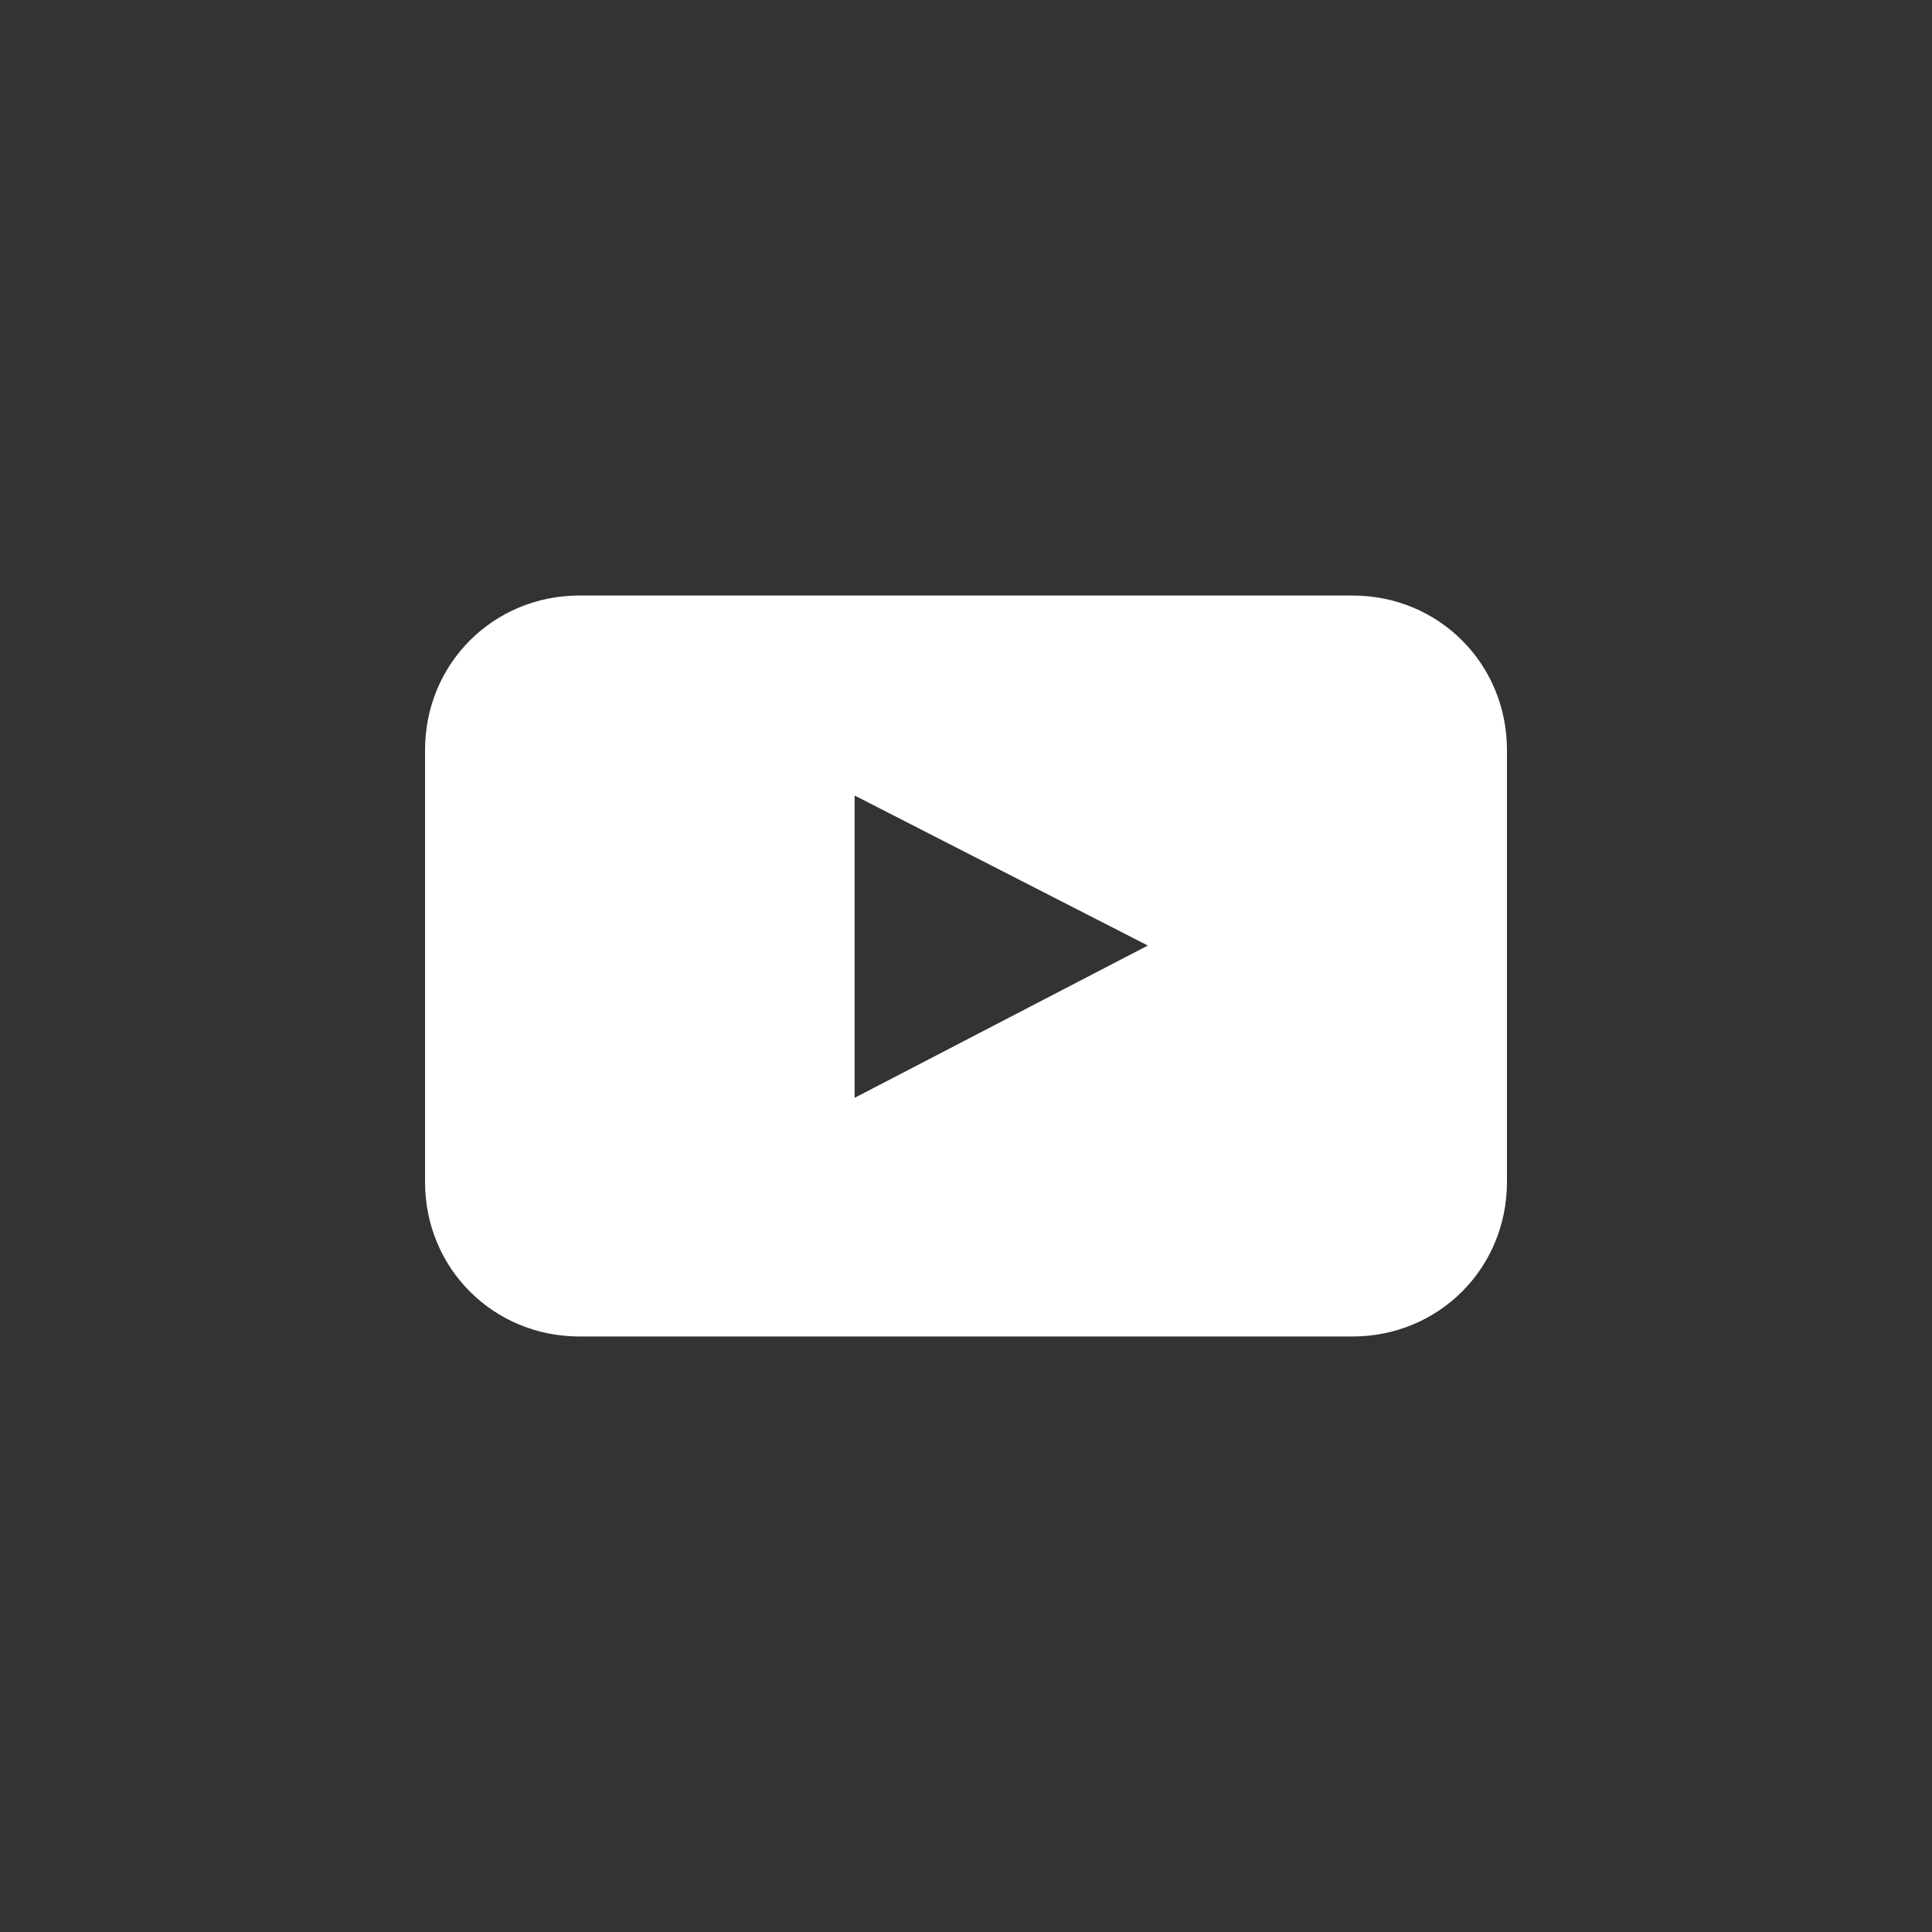
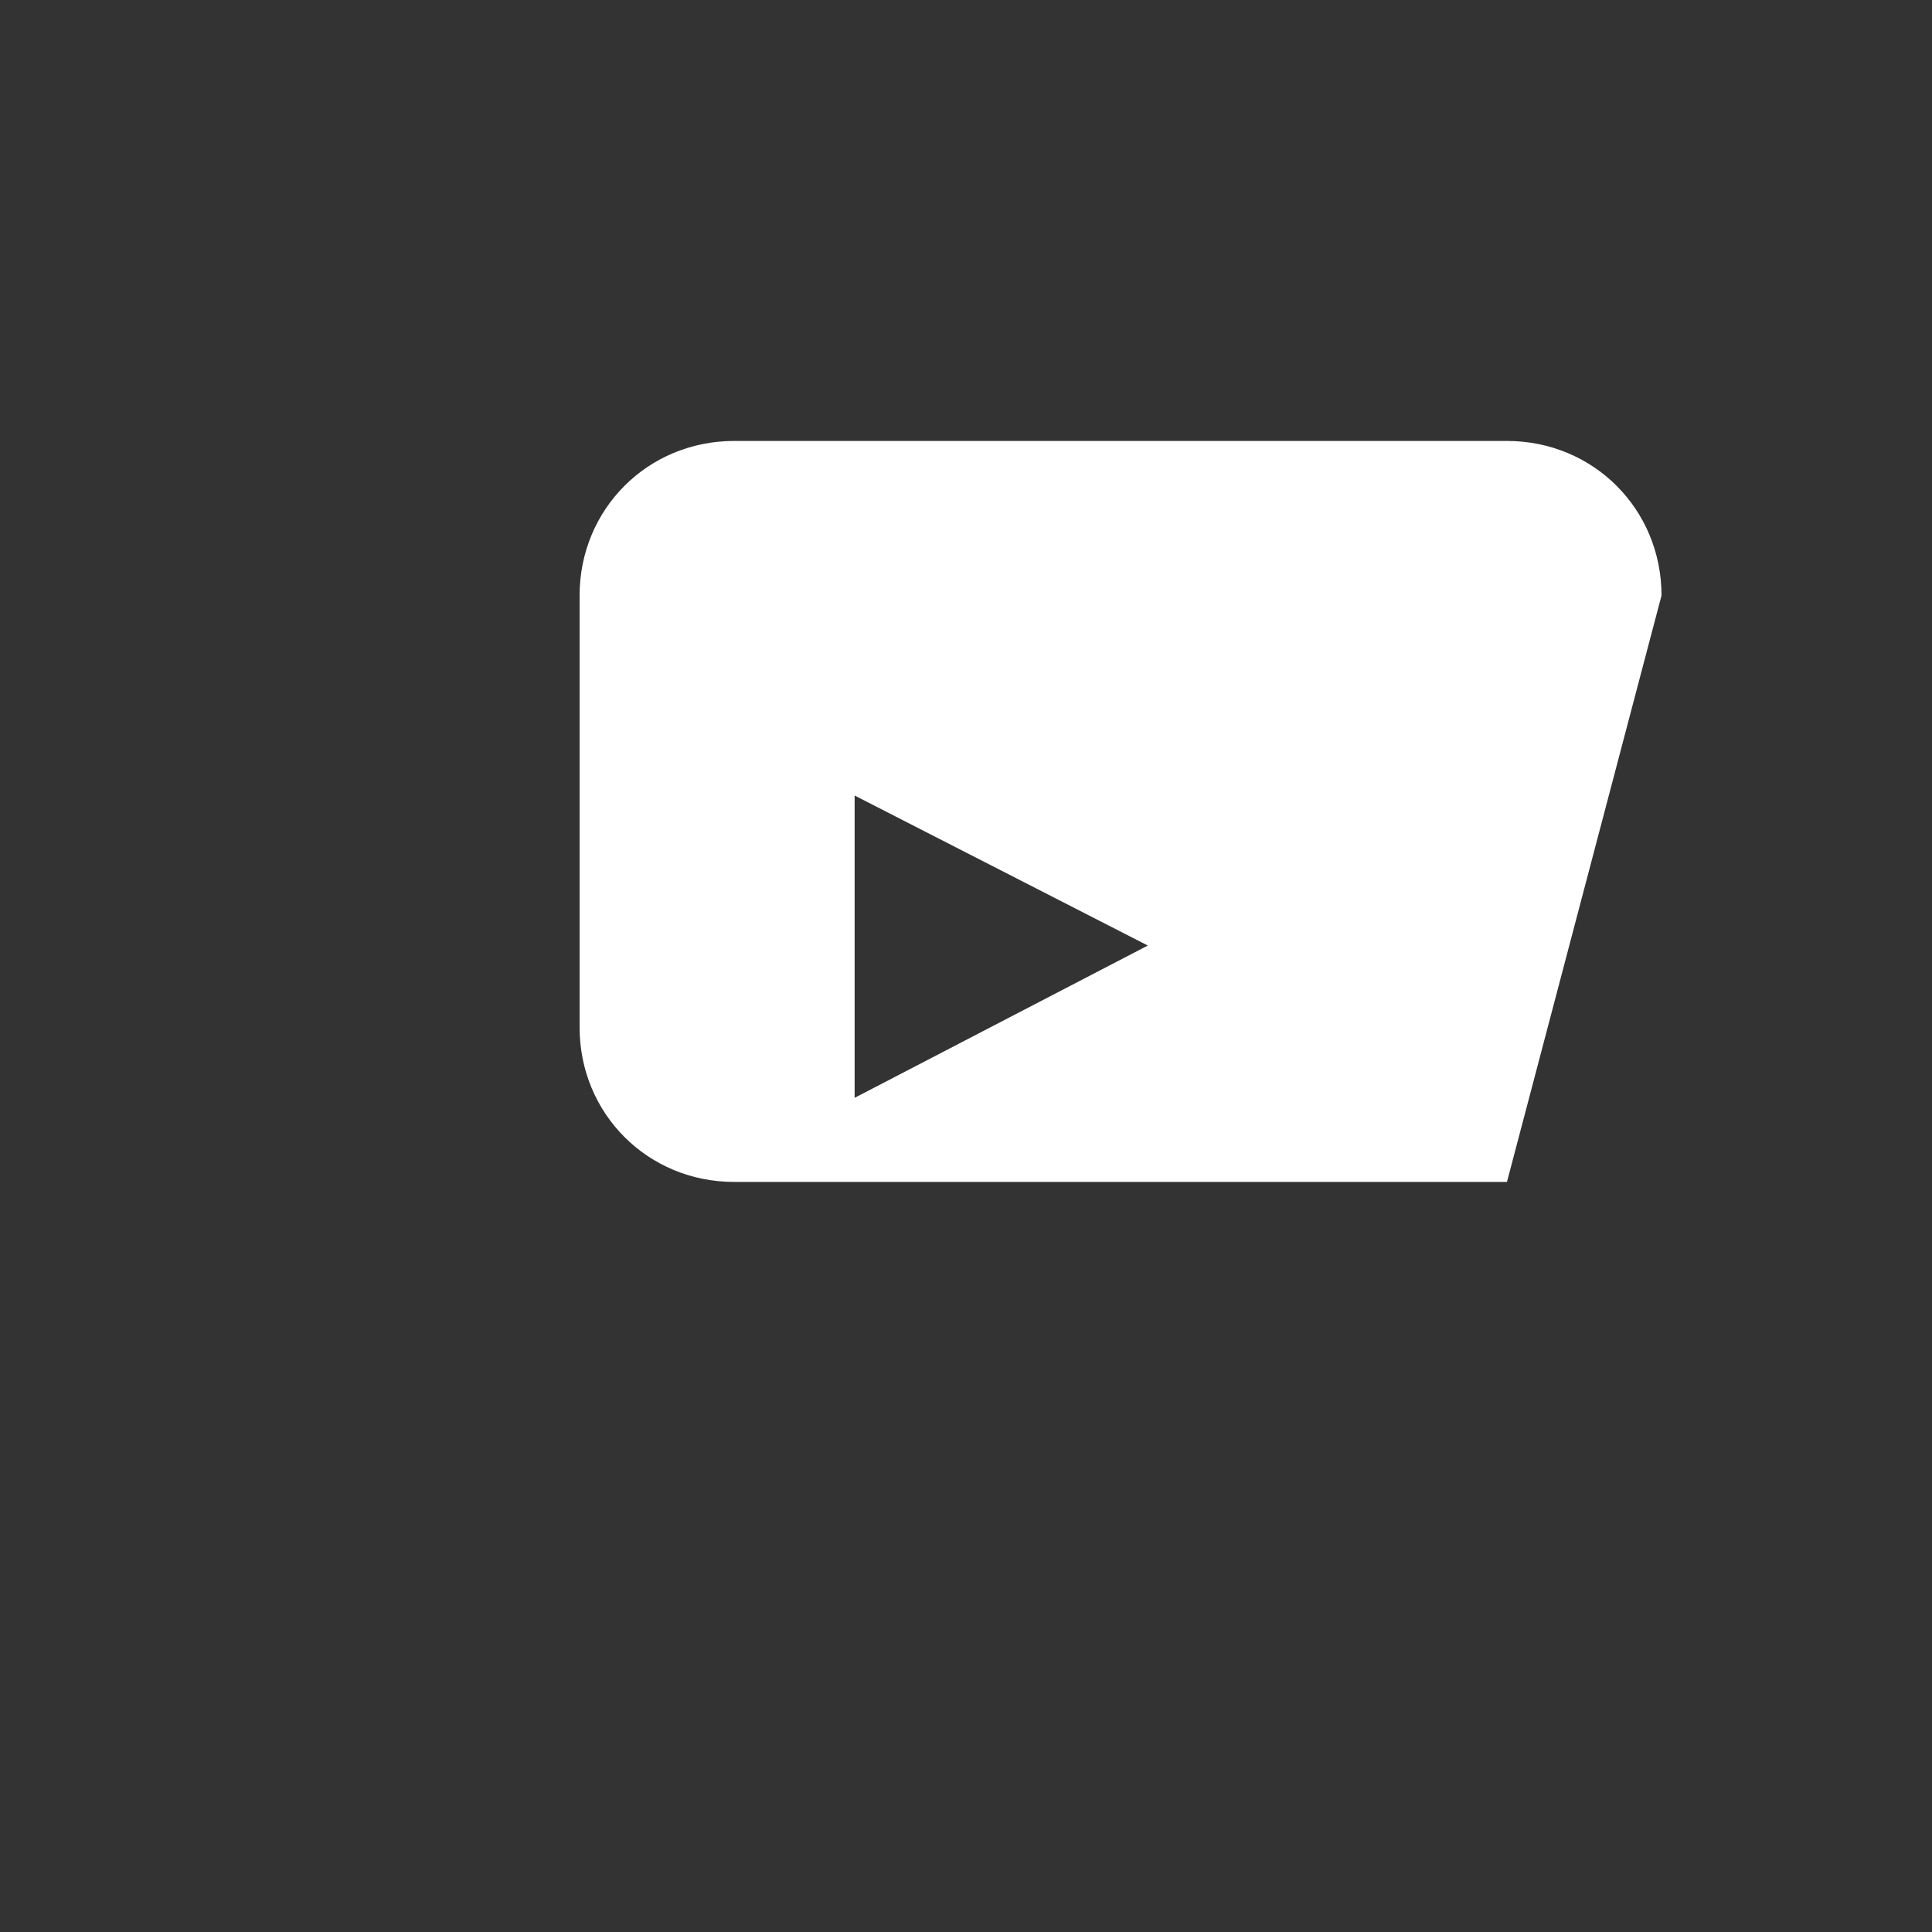
<svg xmlns="http://www.w3.org/2000/svg" viewBox="0 0 85 85">
  <rect x="0" y="0" width="85" height="85" fill="#333333" stroke="none" />
-   <path d="m66.3 52c0 3.8-3 6.8-6.8 6.8h-34c-3.8 0-6.8-3-6.8-6.8v-19c0-3.8 3-6.8 6.8-6.8h34c3.8 0 6.8 3 6.8 6.8zm-28.7-3.7 12.9-6.7-12.9-6.6z" fill="#fff" />
+   <path d="m66.3 52h-34c-3.8 0-6.8-3-6.8-6.8v-19c0-3.8 3-6.8 6.8-6.8h34c3.8 0 6.8 3 6.8 6.8zm-28.7-3.7 12.9-6.7-12.9-6.6z" fill="#fff" />
</svg>